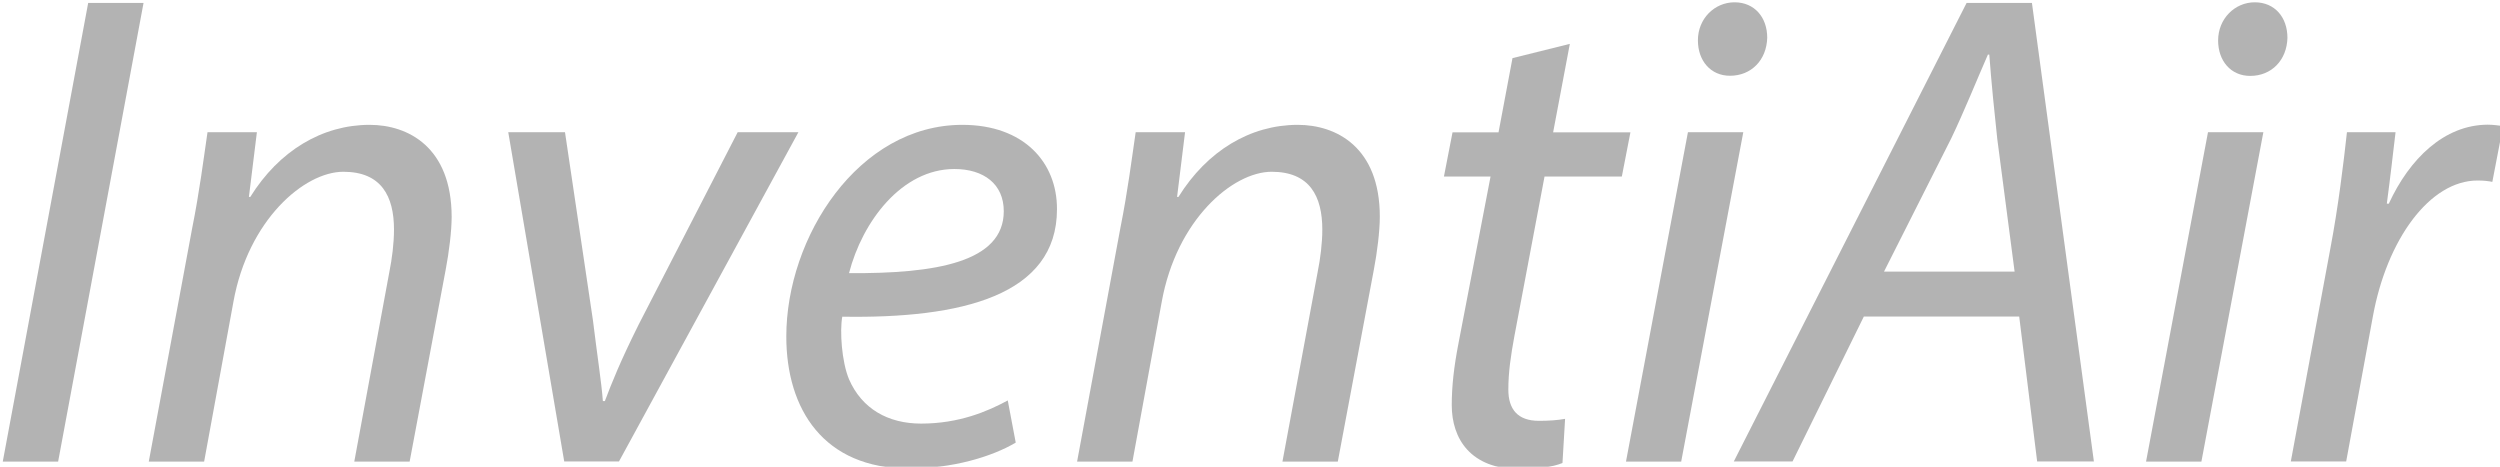
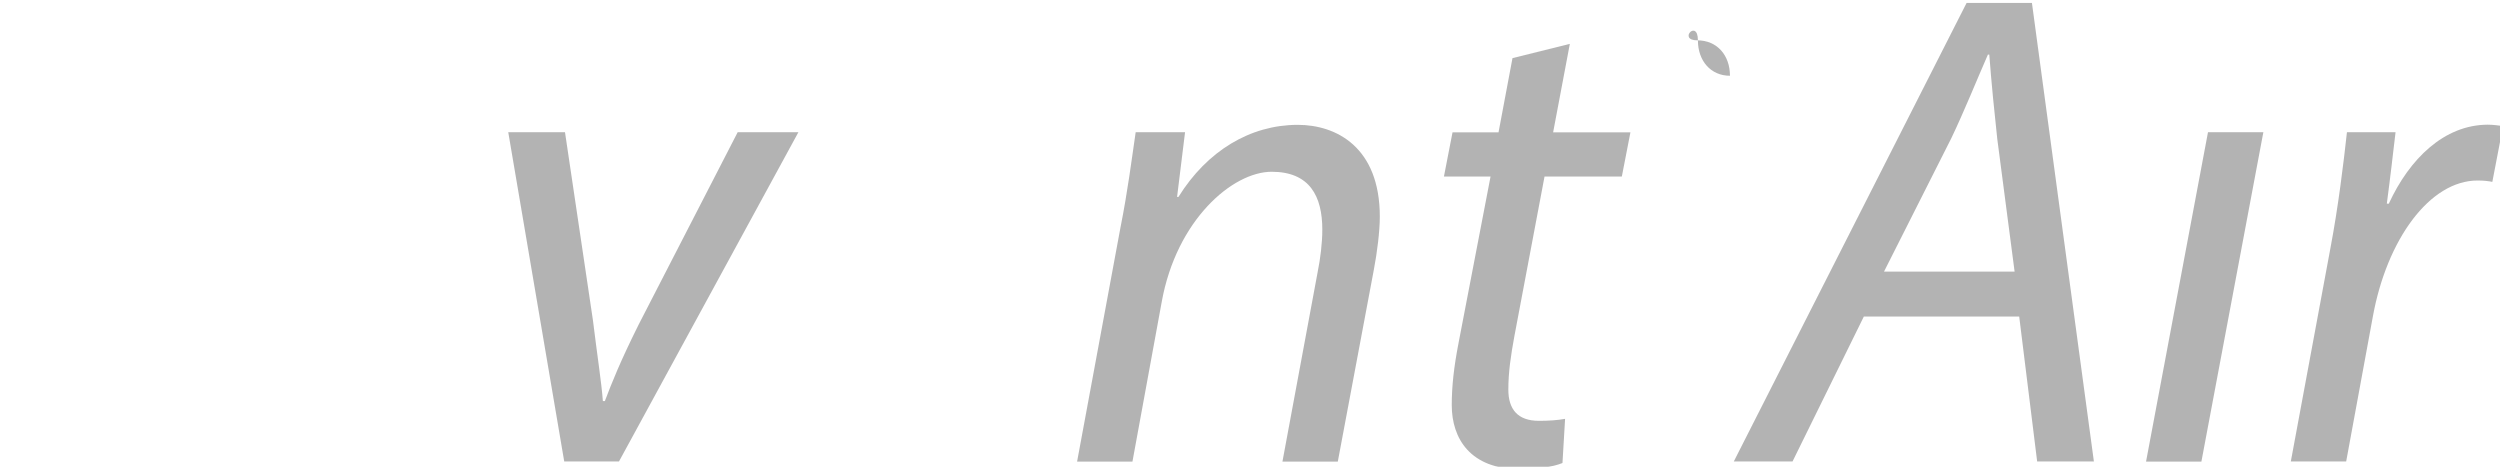
<svg xmlns="http://www.w3.org/2000/svg" version="1.1" id="Lager_1" x="0px" y="0px" viewBox="0 0 163.01 30.44" style="enable-background:new 0 0 163.01 30.44;" xml:space="preserve">
  <style type="text/css">
	.st0{opacity:0.6;}
	.st1{fill:#818181;}
</style>
  <g class="st0">
    <g>
-       <polygon class="st1" points="0.18,30.1 3.79,30.1 9.36,0.19 5.75,0.19   " />
-       <path class="st1" d="M24.1,8.14c-3.09,0-5.91,1.69-7.78,4.7h-0.09l0.52-4.22h-3.22c-0.26,1.77-0.52,3.86-1,6.26L9.7,30.1h3.61    l1.91-10.42c0.96-5.33,4.61-8.48,7.17-8.48c2.48,0,3.3,1.6,3.3,3.77c0,0.89-0.13,1.91-0.3,2.75L23.1,30.1h3.61l2.35-12.51    c0.22-1.15,0.39-2.53,0.39-3.46C29.44,9.6,26.62,8.14,24.1,8.14z" />
      <path class="st1" d="M48.1,8.62l-6.44,12.51c-1.22,2.44-1.78,3.86-2.22,5.02h-0.13c-0.09-1.2-0.35-2.84-0.65-5.28L36.84,8.62h-3.7    l3.65,21.47h3.57l11.7-21.47H48.1z" />
-       <path class="st1" d="M62.75,8.14c-6.78,0-11.48,7.32-11.48,13.8c0,4.75,2.44,8.61,8,8.61c2.83,0,5.39-0.76,6.96-1.69l-0.52-2.75    c-1.31,0.71-3.17,1.51-5.65,1.51c-2.17,0-3.87-0.98-4.7-2.89c-0.48-1.15-0.61-3.15-0.44-4.08c7.78,0.13,14-1.38,14-7.01    C68.93,10.58,66.75,8.14,62.75,8.14z M55.36,17.81c0.87-3.37,3.44-6.79,6.87-6.79c1.91,0,3.22,0.98,3.22,2.75    C65.45,17.1,61.01,17.85,55.36,17.81z" />
      <path class="st1" d="M84.62,8.14c-3.09,0-5.91,1.69-7.78,4.7h-0.09l0.52-4.22h-3.22c-0.26,1.77-0.52,3.86-1,6.26L70.23,30.1h3.61    l1.91-10.42c0.96-5.33,4.61-8.48,7.17-8.48c2.48,0,3.3,1.6,3.3,3.77c0,0.89-0.13,1.91-0.3,2.75l-2.3,12.38h3.61l2.35-12.51    c0.22-1.15,0.39-2.53,0.39-3.46C89.97,9.6,87.14,8.14,84.62,8.14z" />
      <path class="st1" d="M100.71,11.51h5.04l0.56-2.88h-5.04l1.09-5.77l-3.74,0.93l-0.91,4.84h-3l-0.56,2.88h3.04L95.1,22.38    c-0.3,1.55-0.44,2.8-0.44,4.04c0,2.18,1.22,4.17,4.44,4.17c1.04,0,2.13-0.13,2.78-0.4l0.17-2.88c-0.48,0.09-1.09,0.13-1.7,0.13    c-1.39,0-2-0.75-2-2.04c0-1.15,0.17-2.26,0.39-3.46L100.71,11.51z" />
-       <path class="st1" d="M110.71,2.63c0,1.33,0.83,2.31,2.09,2.31c1.39,0,2.39-1.02,2.43-2.48c0-1.33-0.83-2.31-2.13-2.31    S110.71,1.21,110.71,2.63z" />
-       <polygon class="st1" points="110.06,8.62 106.02,30.1 109.62,30.1 113.67,8.62   " />
+       <path class="st1" d="M110.71,2.63c0,1.33,0.83,2.31,2.09,2.31c0-1.33-0.83-2.31-2.13-2.31    S110.71,1.21,110.71,2.63z" />
      <path class="st1" d="M128.23,0.19l-15.18,29.9h3.83l4.65-9.45h10.13l1.17,9.45h3.7l-4.04-29.9H128.23z M122.84,17.72l4.39-8.7    c0.87-1.82,1.61-3.68,2.39-5.46h0.09c0.13,1.77,0.35,3.95,0.52,5.5l1.13,8.65H122.84z" />
-       <path class="st1" d="M147.02,0.15c-1.3,0-2.39,1.07-2.39,2.49c0,1.33,0.83,2.31,2.09,2.31c1.39,0,2.39-1.02,2.43-2.48    C149.15,1.12,148.32,0.15,147.02,0.15z" />
      <polygon class="st1" points="139.93,30.1 143.54,30.1 147.58,8.62 143.97,8.62   " />
      <path class="st1" d="M155.76,13.28h-0.13c0.22-1.64,0.39-3.15,0.57-4.66h-3.17c-0.22,2-0.56,4.84-1.09,7.63l-2.57,13.84h3.61    l1.74-9.45c0.91-5.01,3.7-8.87,6.83-8.87c0.39,0,0.74,0.04,0.96,0.09l0.7-3.64c-0.26-0.04-0.7-0.09-1-0.09    C159.37,8.14,157.11,10.35,155.76,13.28z" />
    </g>
  </g>
</svg>